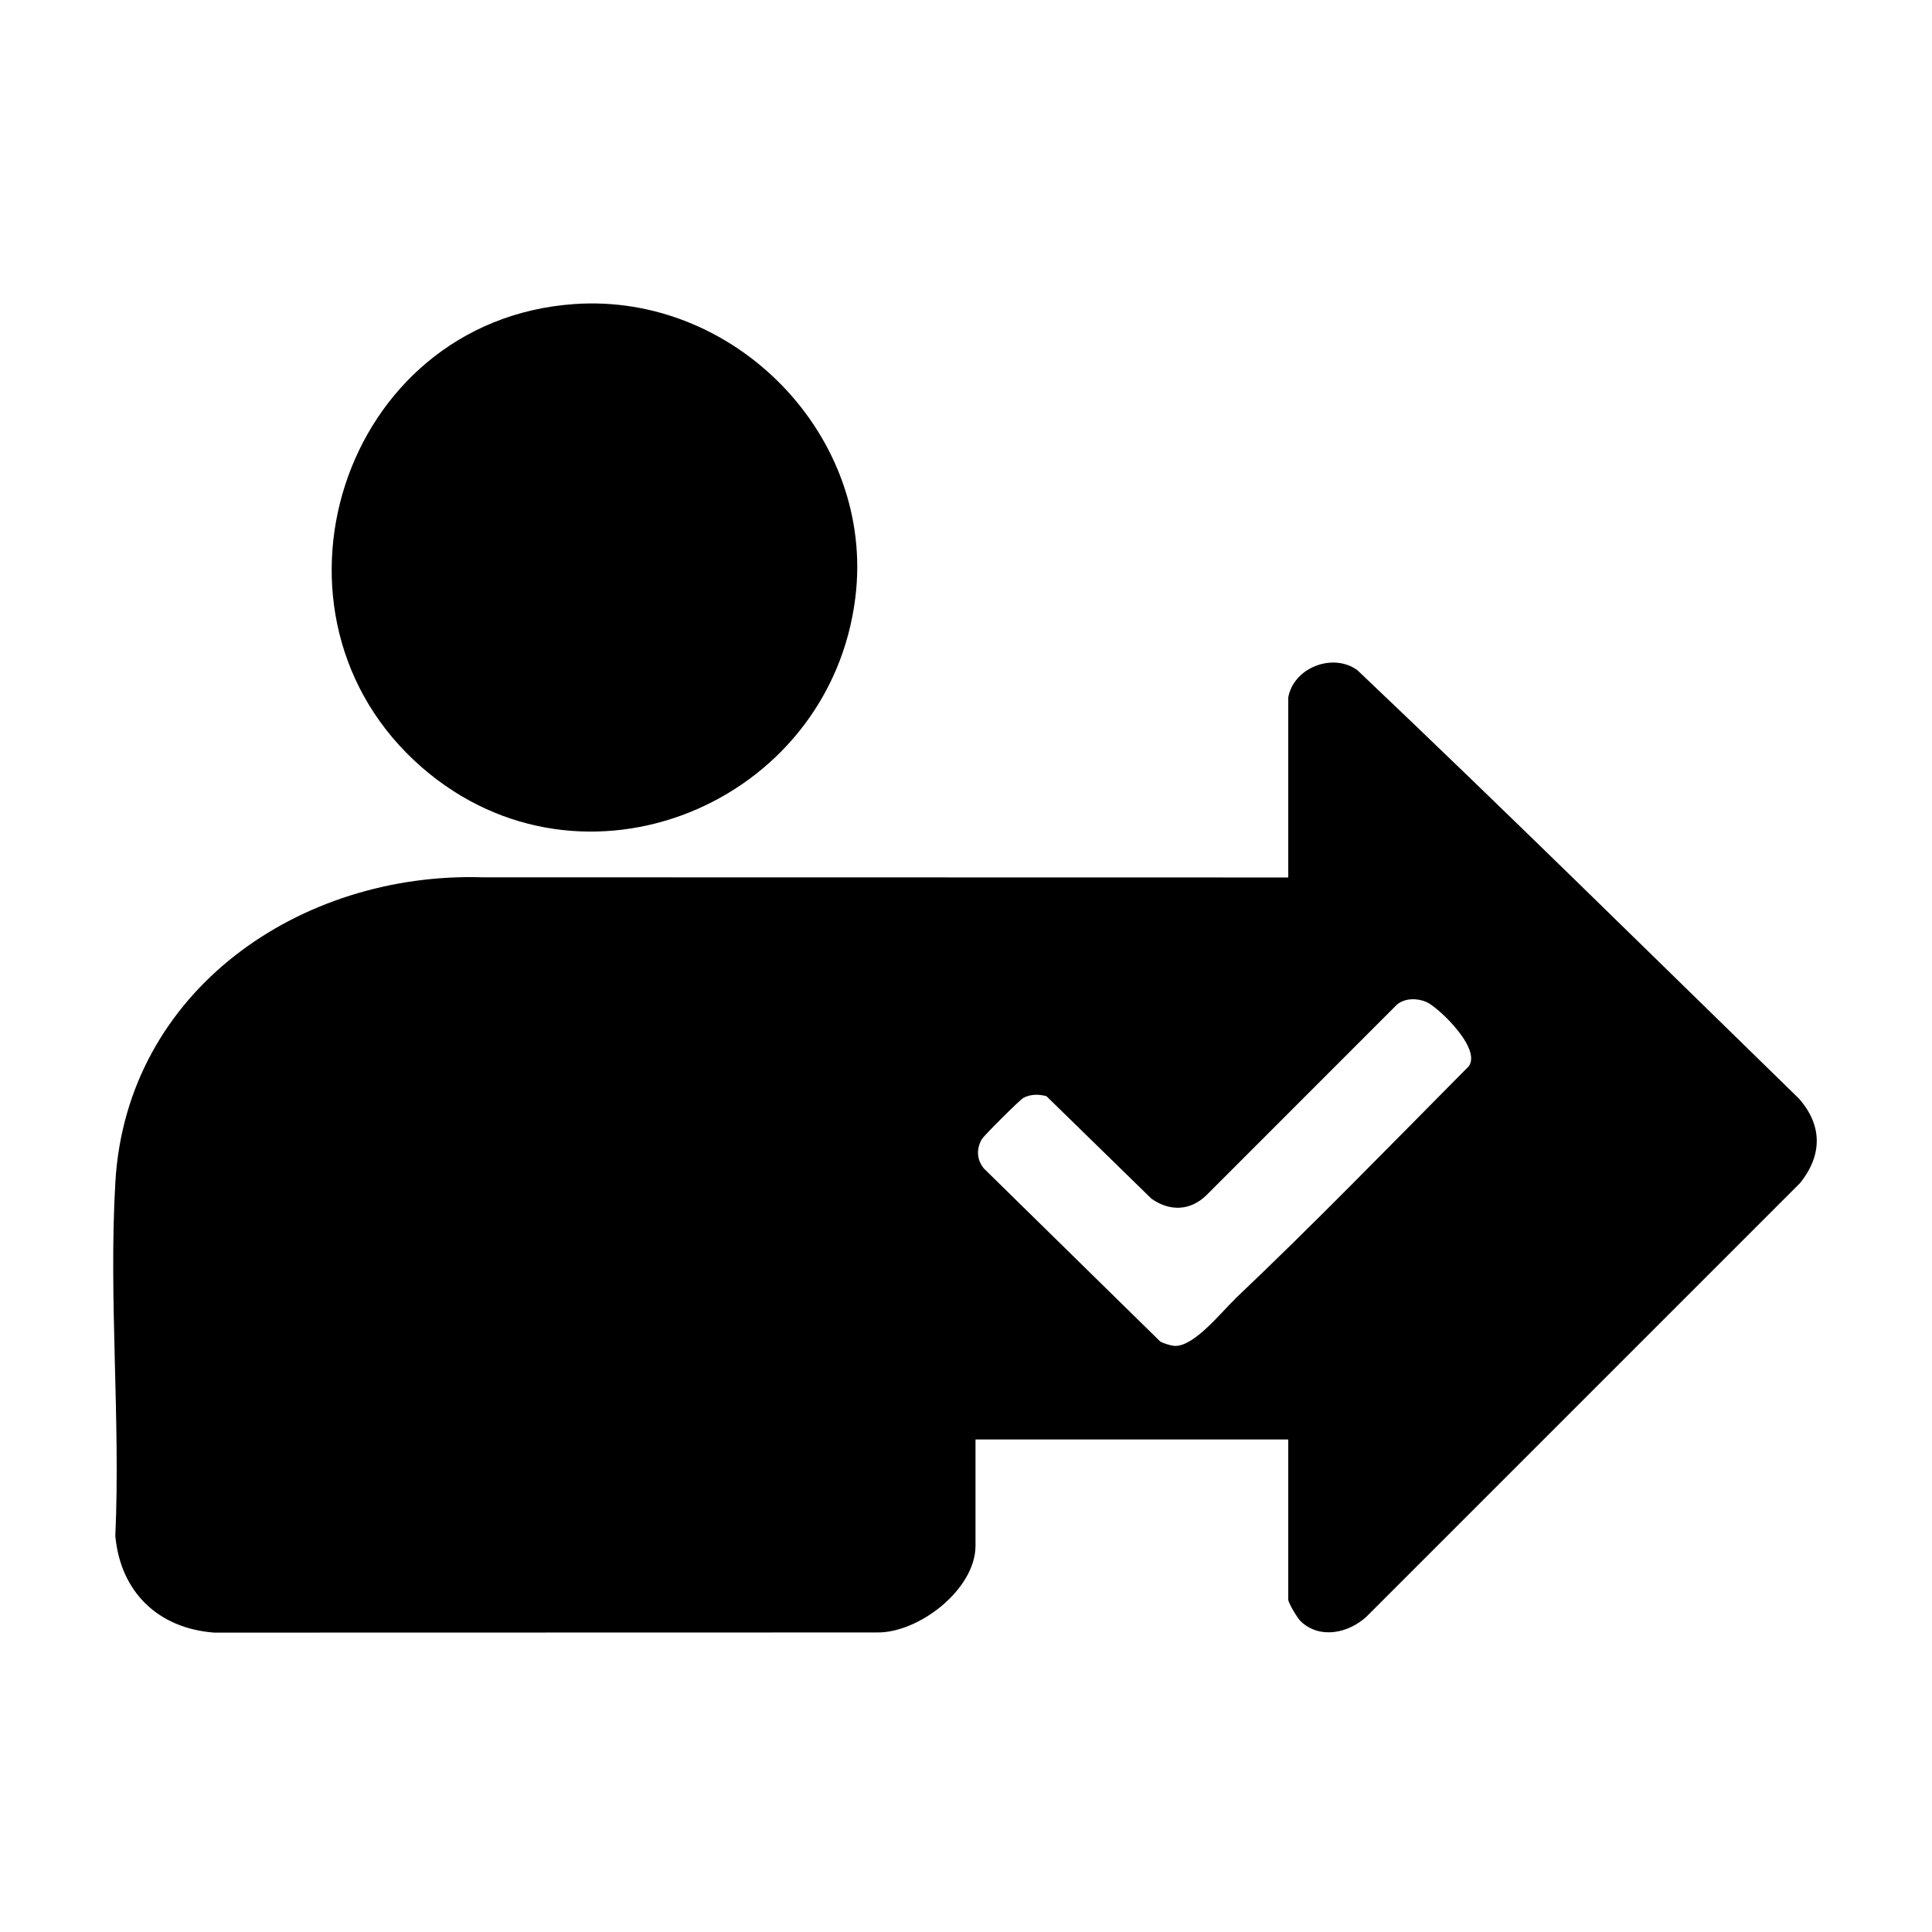
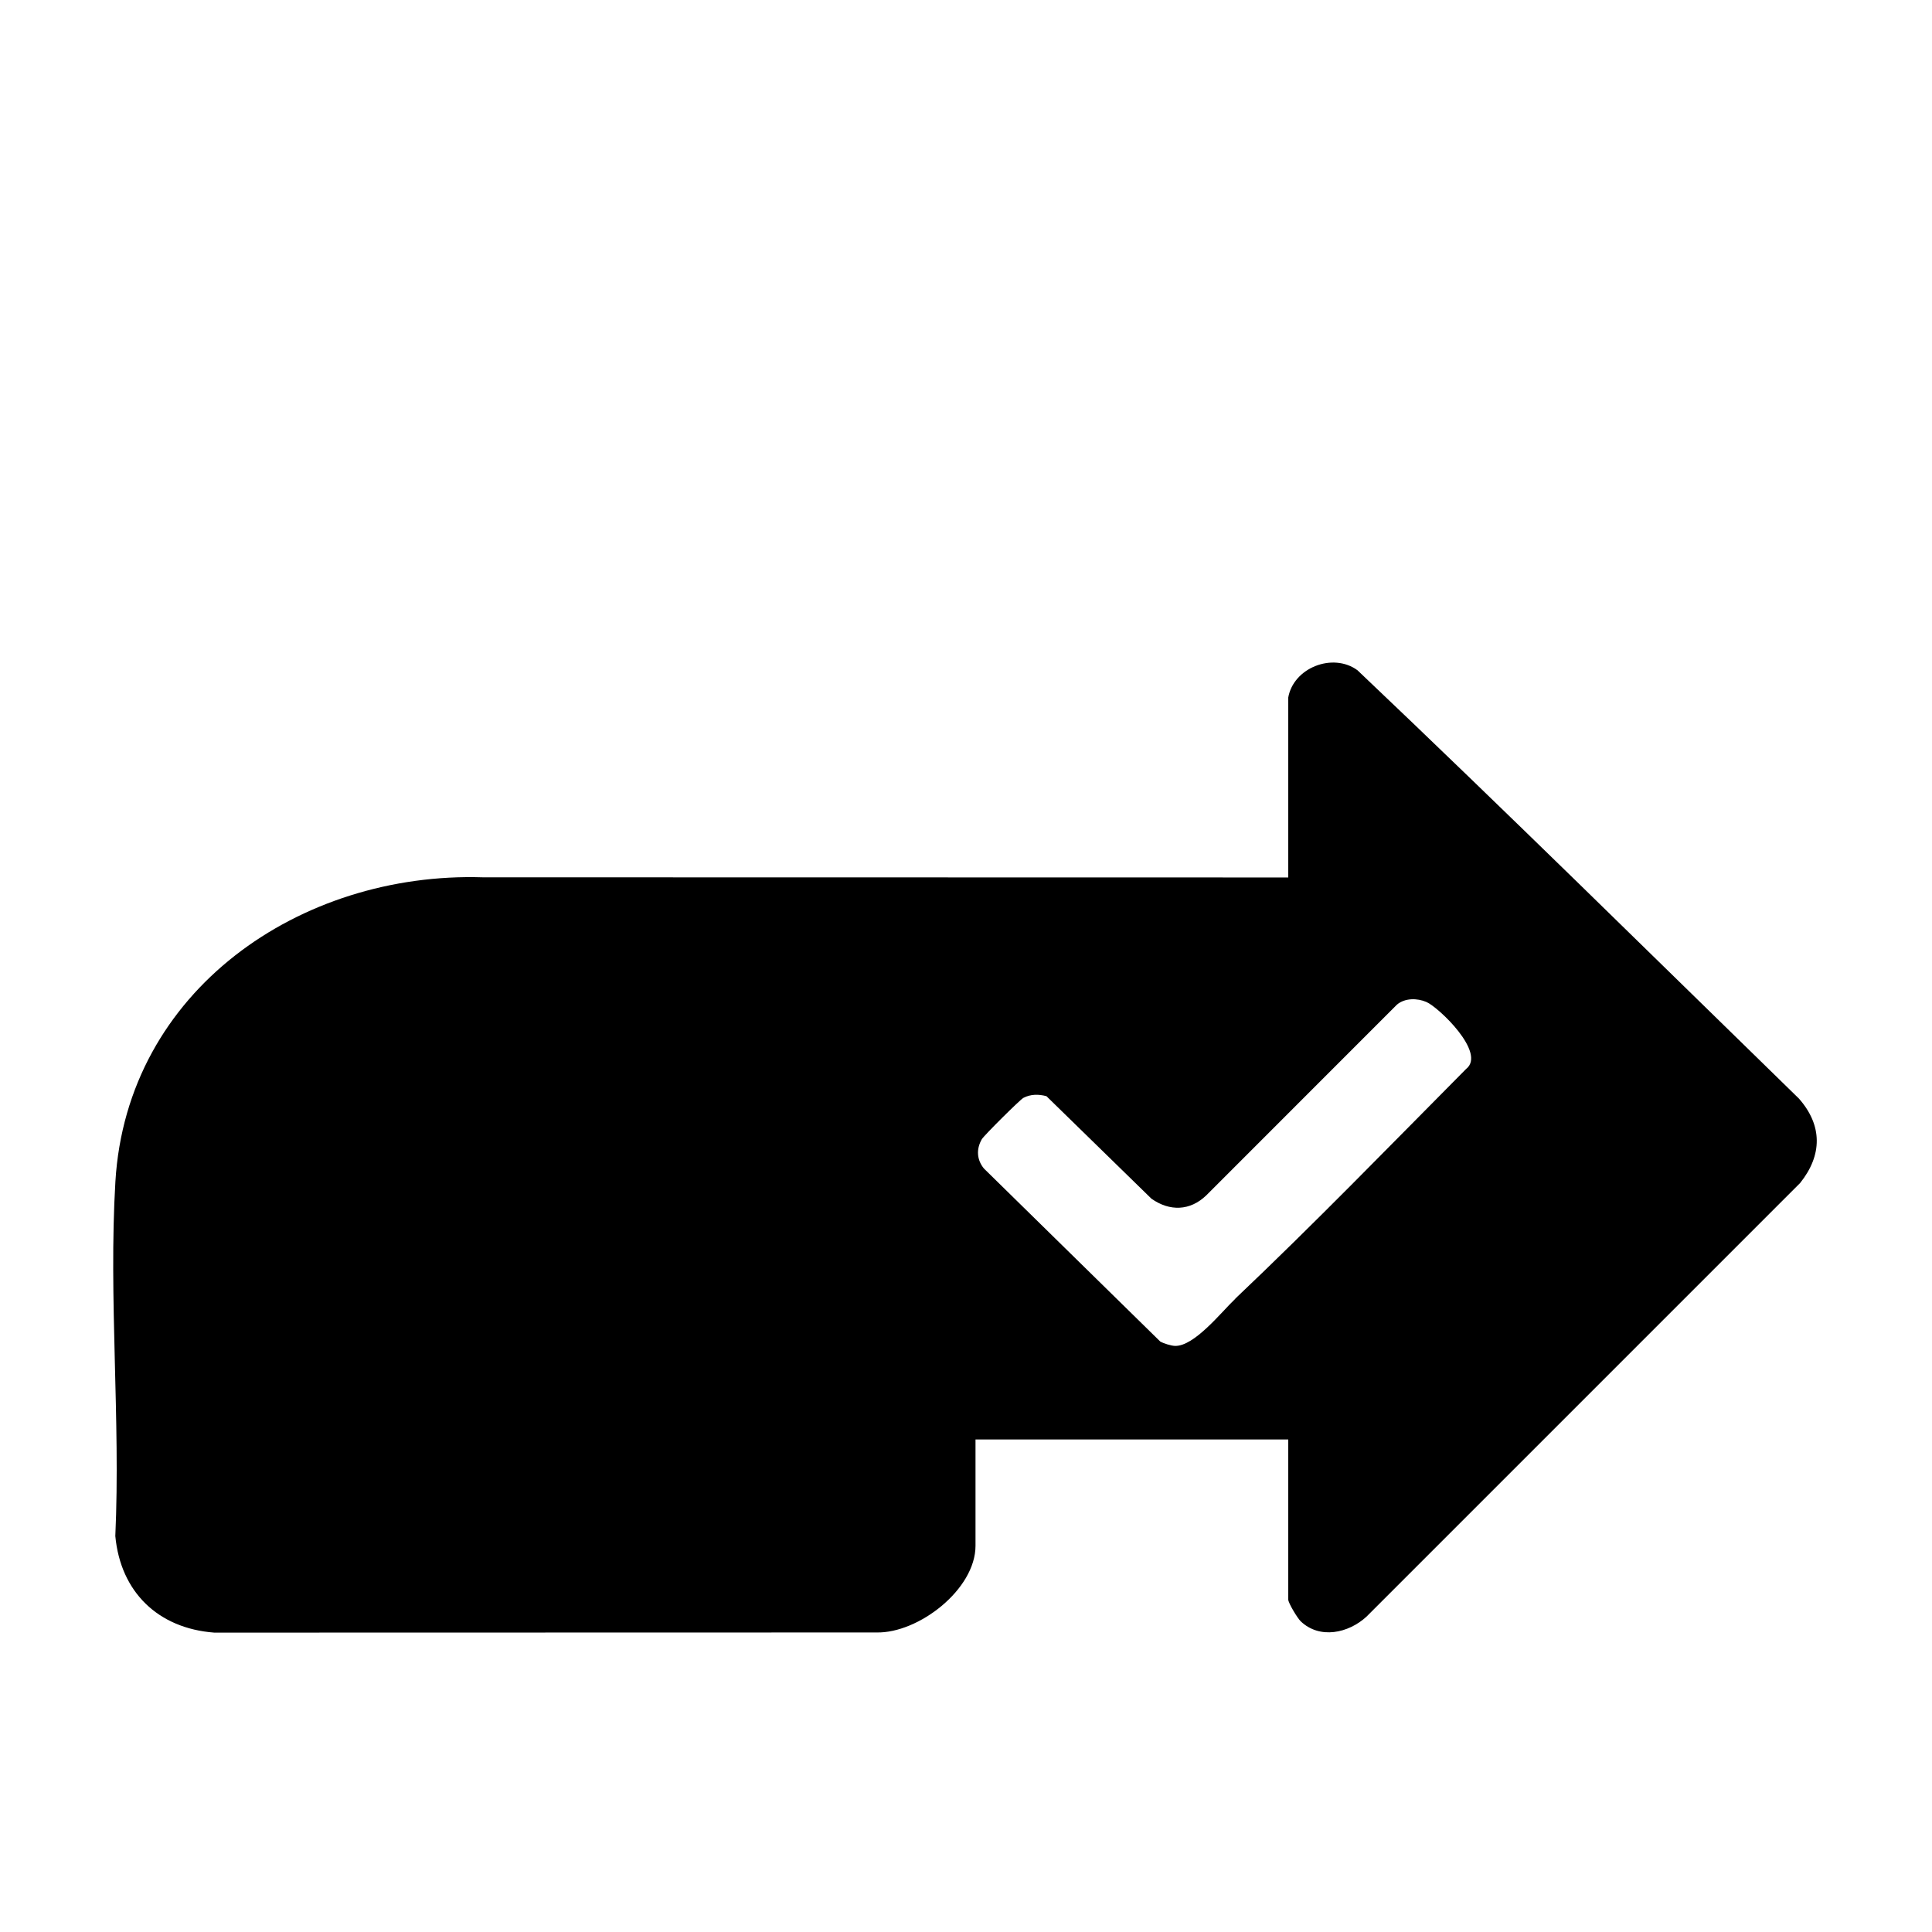
<svg xmlns="http://www.w3.org/2000/svg" id="_Слой_1" data-name="Слой_1" version="1.1" viewBox="0 0 256 256">
  <defs>
    <style>
      .st0 {
        fill:rgb(0, 0, 0);
      }
    </style>
  </defs>
  <path class="st0" d="M170.69,92.48c.66-4,5.92-6.06,9.18-3.67,19.69,18.69,39.05,37.8,58.5,56.76,3.14,3.57,3.1,7.5.16,11.18l-57.47,57.47c-2.38,2.19-6.19,3.02-8.71.61-.43-.41-1.65-2.43-1.65-2.88v-21.21h-41.44v14.08c0,5.78-7.55,11.61-13.12,11.49l-87.75.02c-7.43-.56-12.41-5.36-13.11-12.79.7-15.43-.9-31.62.01-46.96,1.51-25.36,24.52-41.1,48.71-40.33l106.7.02v-23.8ZM163.68,172.08c10.44-9.9,20.46-20.23,30.59-30.44,2.72-2.13-3.67-8.19-5.26-8.87-1.22-.53-2.86-.54-3.91.35l-25.25,25.26c-2.16,2.09-4.86,2.15-7.27.46l-13.92-13.59c-1.04-.28-2.08-.28-3.05.22-.44.23-5.25,5.01-5.52,5.49-.74,1.3-.67,2.7.28,3.87l23.37,22.93c.46.26,1.43.56,1.95.58,2.58.07,6.15-4.5,8-6.25Z" />
-   <path class="st0" d="M76.08,40.29c21.34-1.5,39.9,17.52,37.26,38.88-3.38,27.41-36.14,41.02-57.42,22.53-23.13-20.09-10.76-59.23,20.16-61.41Z" />
</svg>